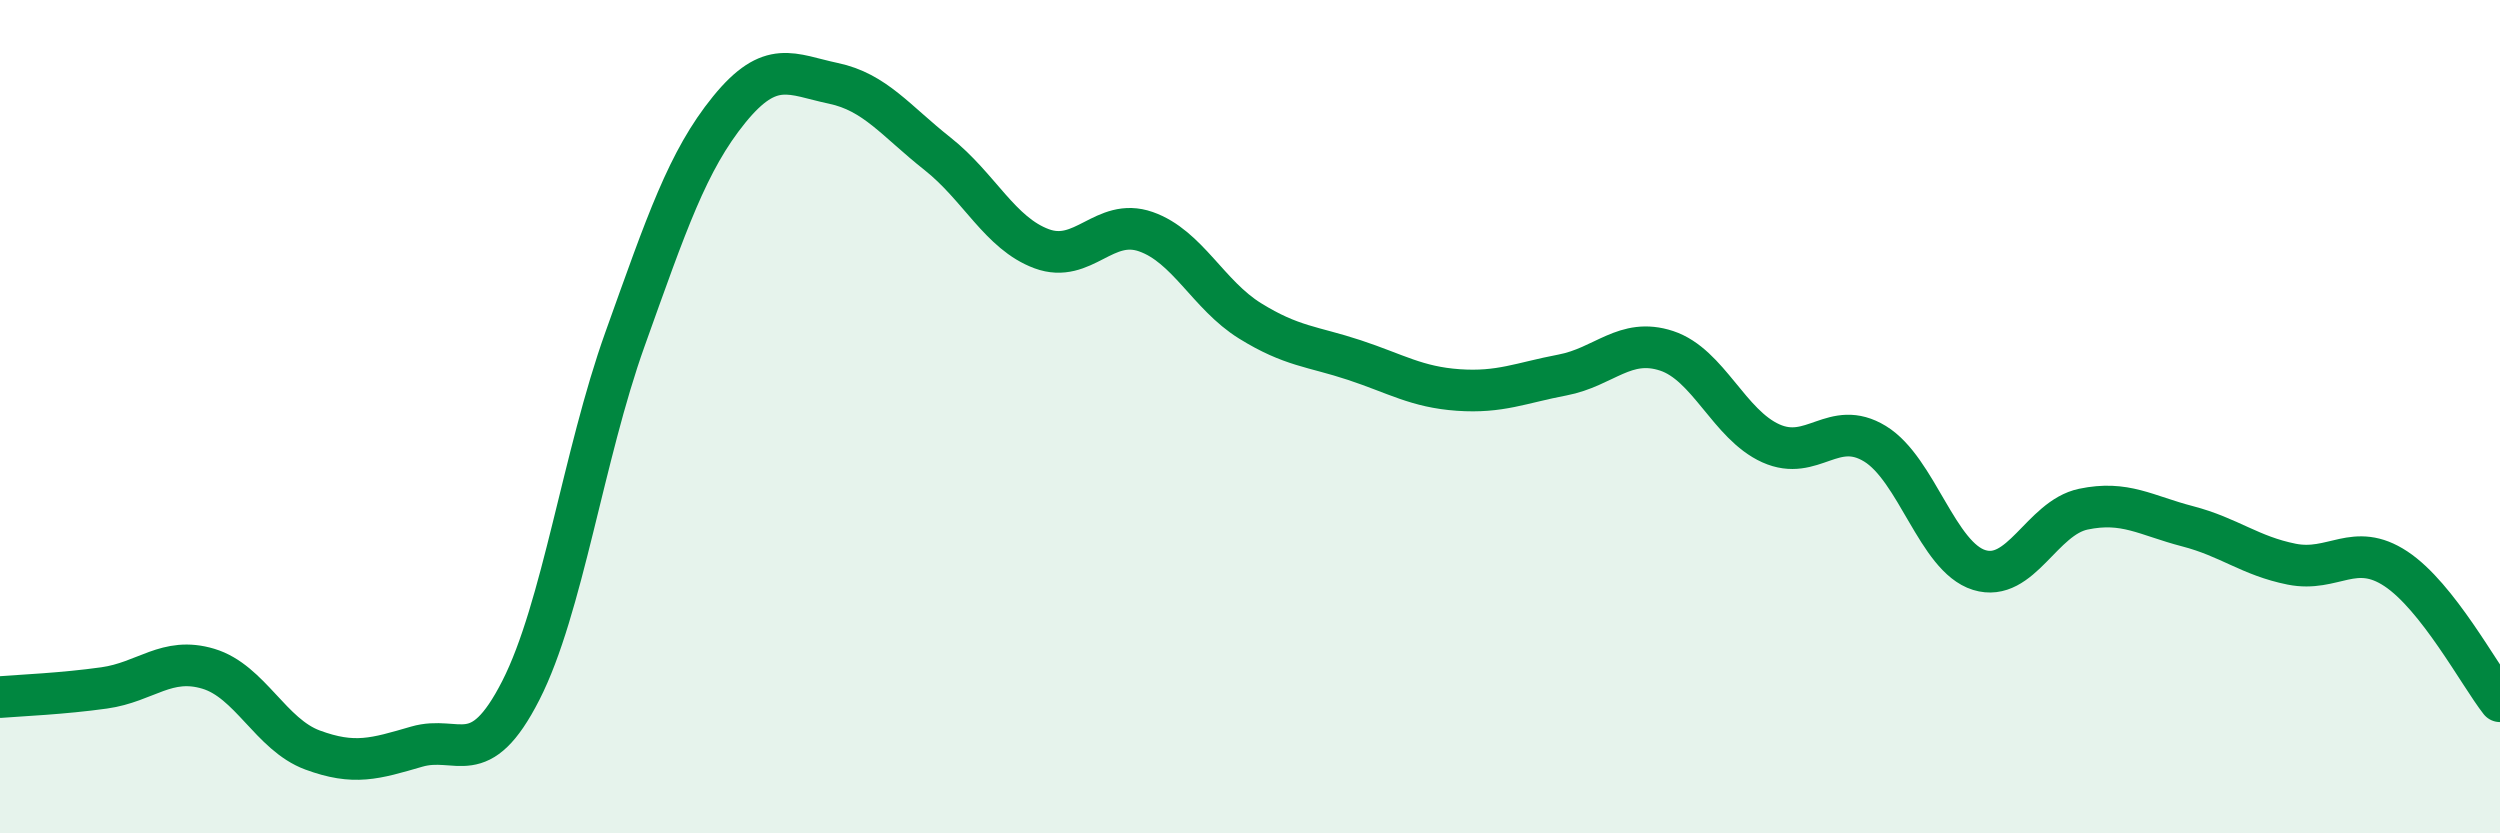
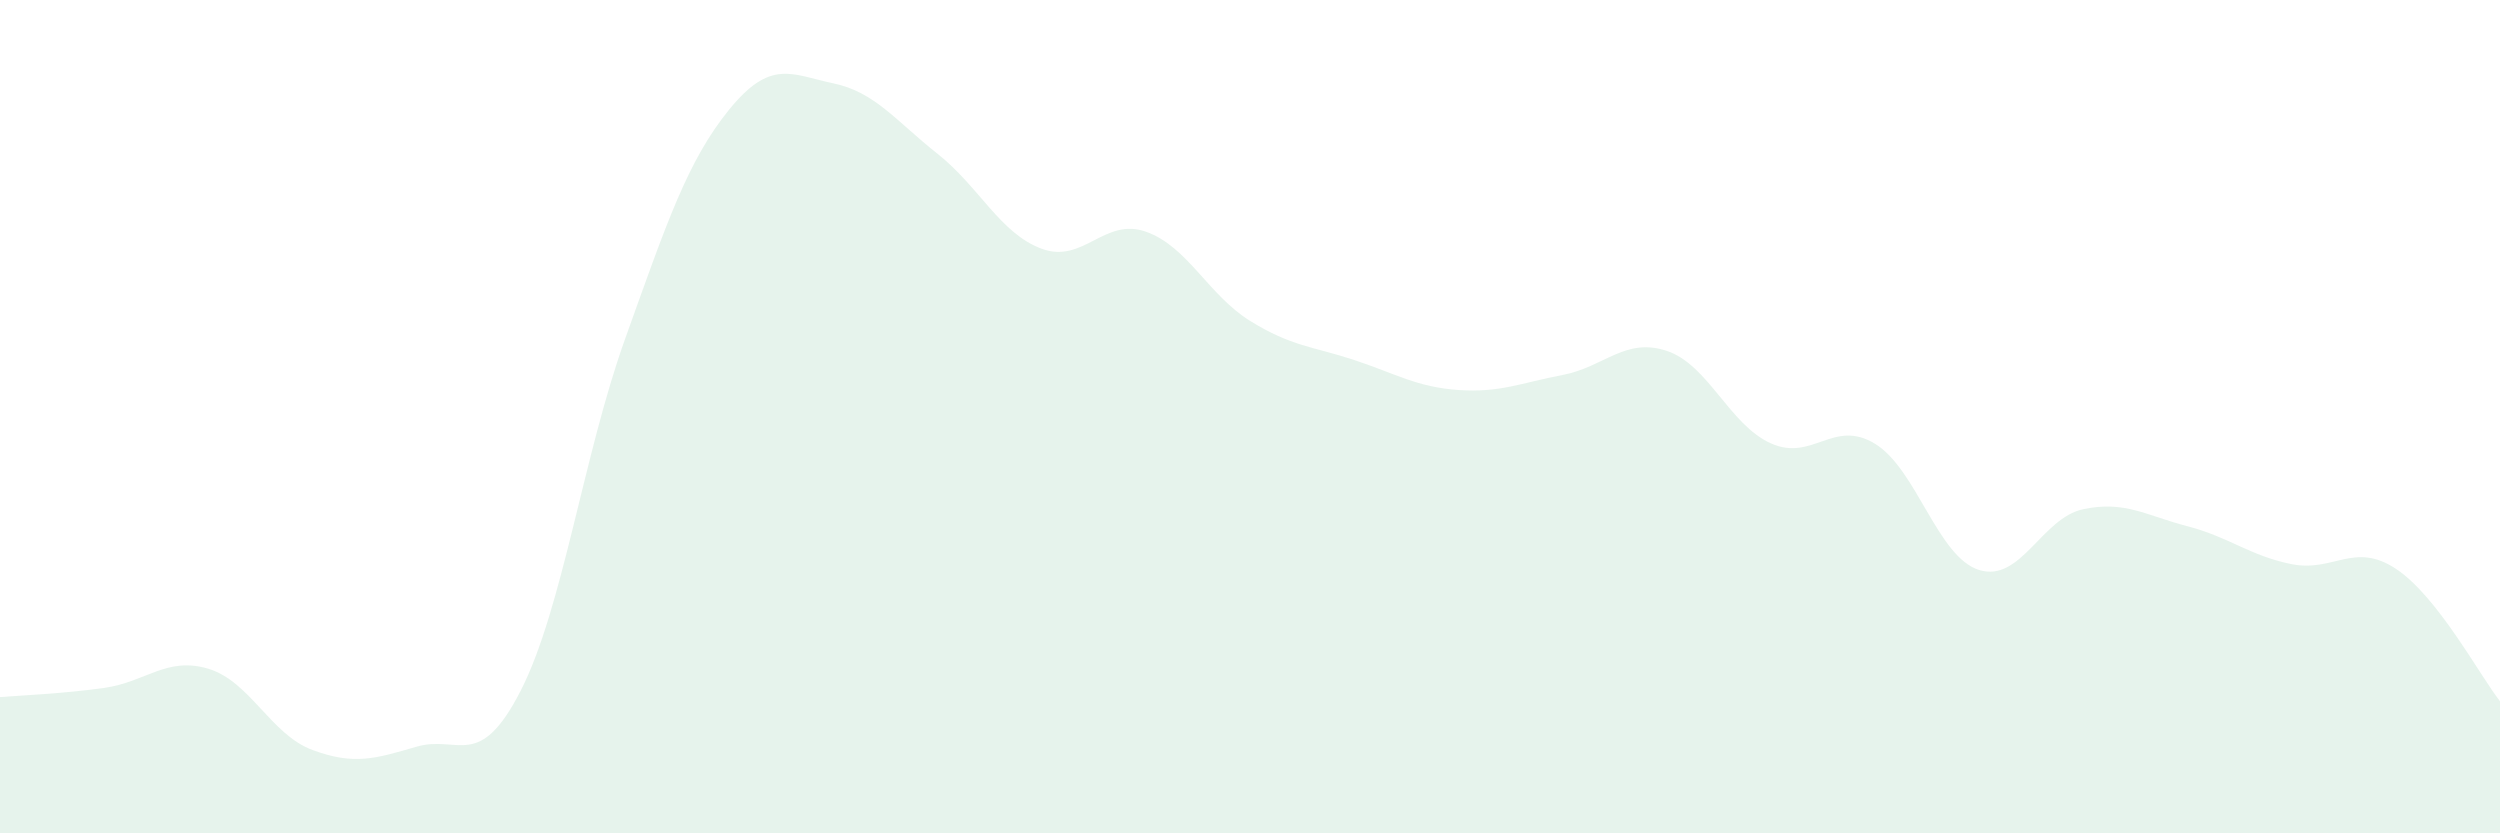
<svg xmlns="http://www.w3.org/2000/svg" width="60" height="20" viewBox="0 0 60 20">
  <path d="M 0,16.73 C 0.5,16.69 1.5,16.65 2.5,16.51 C 3.5,16.37 4,15.75 5,16.05 C 6,16.35 6.5,17.63 7.5,18 C 8.5,18.37 9,18.21 10,17.92 C 11,17.63 11.5,18.53 12.5,16.57 C 13.5,14.61 14,10.93 15,8.14 C 16,5.35 16.5,3.86 17.5,2.63 C 18.5,1.4 19,1.79 20,2 C 21,2.21 21.5,2.9 22.5,3.69 C 23.5,4.48 24,5.6 25,5.97 C 26,6.34 26.5,5.21 27.5,5.56 C 28.5,5.91 29,7.08 30,7.7 C 31,8.32 31.5,8.31 32.5,8.64 C 33.5,8.97 34,9.29 35,9.36 C 36,9.43 36.5,9.19 37.5,9 C 38.5,8.81 39,8.09 40,8.42 C 41,8.75 41.5,10.19 42.5,10.64 C 43.5,11.09 44,10.04 45,10.65 C 46,11.26 46.5,13.37 47.5,13.68 C 48.5,13.99 49,12.43 50,12.22 C 51,12.01 51.5,12.37 52.5,12.63 C 53.5,12.89 54,13.34 55,13.54 C 56,13.74 56.5,12.99 57.5,13.65 C 58.5,14.31 59.5,16.19 60,16.83L60 20L0 20Z" fill="#008740" opacity="0.1" stroke-linecap="round" stroke-linejoin="round" />
-   <path d="M 0,16.73 C 0.5,16.69 1.5,16.65 2.5,16.51 C 3.5,16.37 4,15.75 5,16.05 C 6,16.35 6.5,17.63 7.5,18 C 8.5,18.37 9,18.21 10,17.92 C 11,17.63 11.5,18.53 12.5,16.57 C 13.5,14.61 14,10.93 15,8.14 C 16,5.35 16.5,3.86 17.5,2.63 C 18.5,1.4 19,1.79 20,2 C 21,2.21 21.5,2.9 22.5,3.69 C 23.5,4.48 24,5.6 25,5.97 C 26,6.34 26.5,5.21 27.5,5.56 C 28.5,5.91 29,7.08 30,7.7 C 31,8.32 31.5,8.31 32.5,8.64 C 33.5,8.97 34,9.29 35,9.36 C 36,9.43 36.5,9.19 37.5,9 C 38.5,8.81 39,8.09 40,8.42 C 41,8.75 41.5,10.19 42.5,10.64 C 43.5,11.09 44,10.04 45,10.65 C 46,11.26 46.5,13.37 47.5,13.68 C 48.5,13.99 49,12.43 50,12.22 C 51,12.01 51.5,12.37 52.5,12.63 C 53.5,12.89 54,13.34 55,13.54 C 56,13.74 56.5,12.99 57.5,13.65 C 58.5,14.31 59.5,16.19 60,16.83" stroke="#008740" stroke-width="1" fill="none" stroke-linecap="round" stroke-linejoin="round" />
</svg>